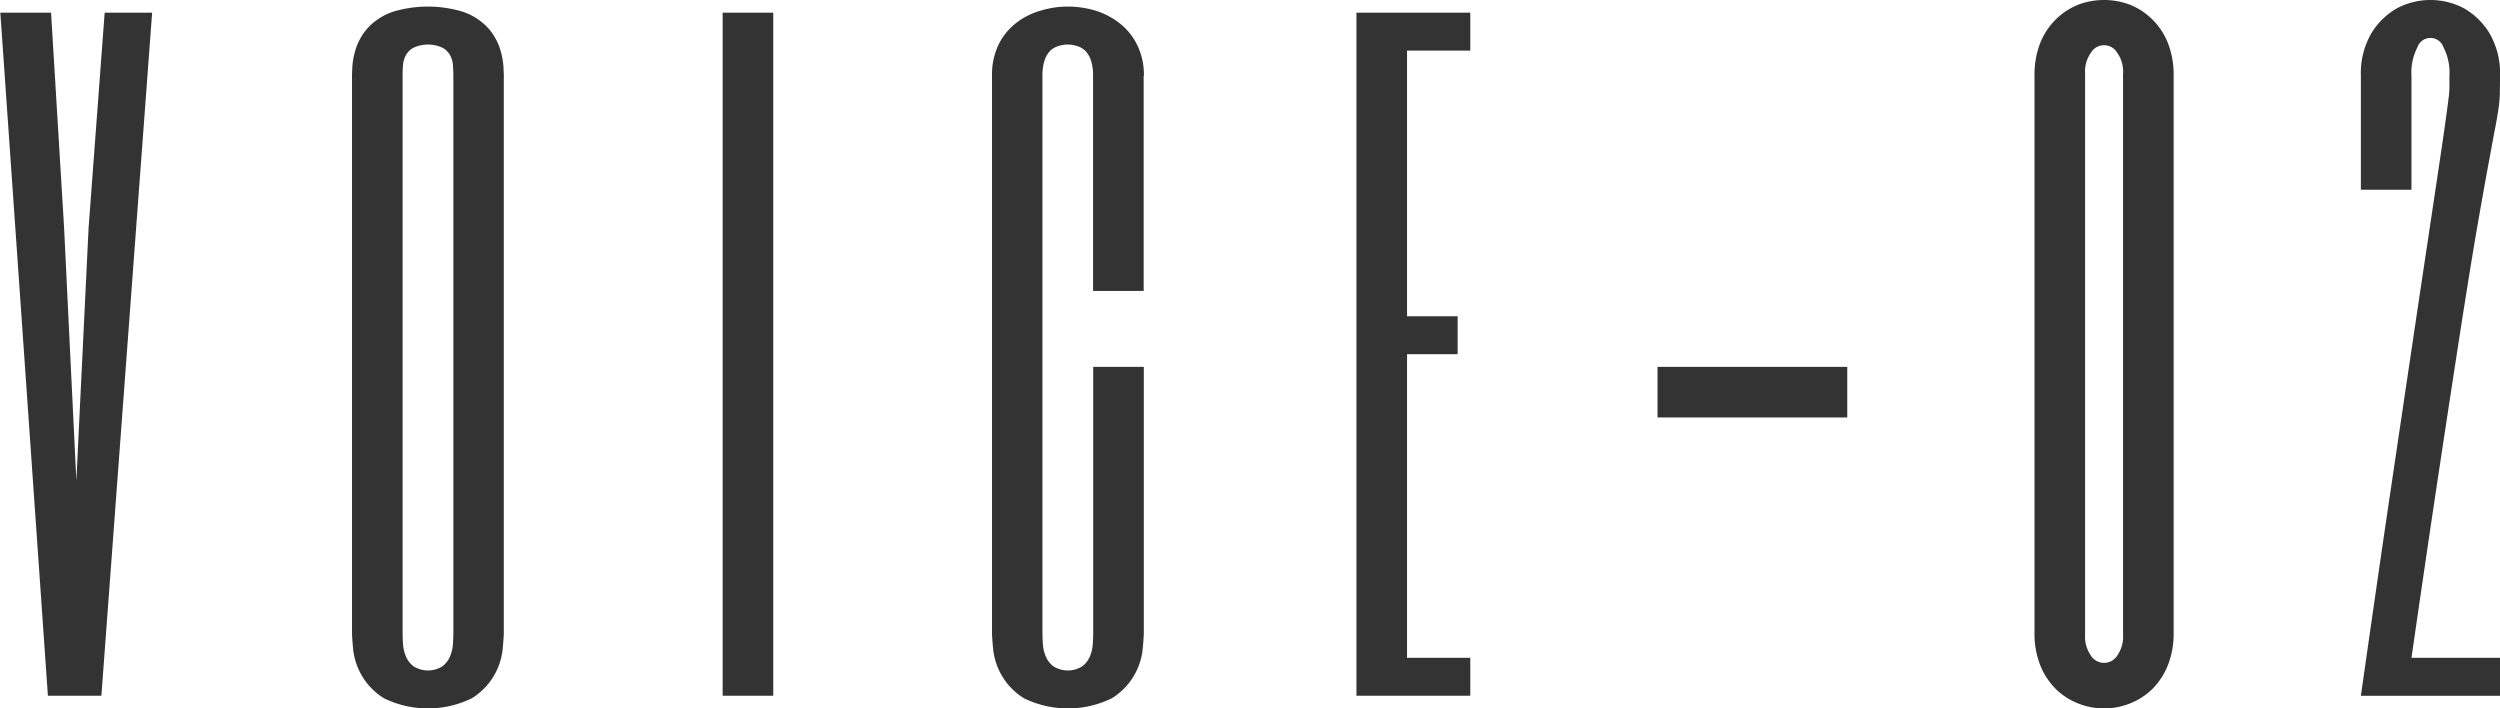
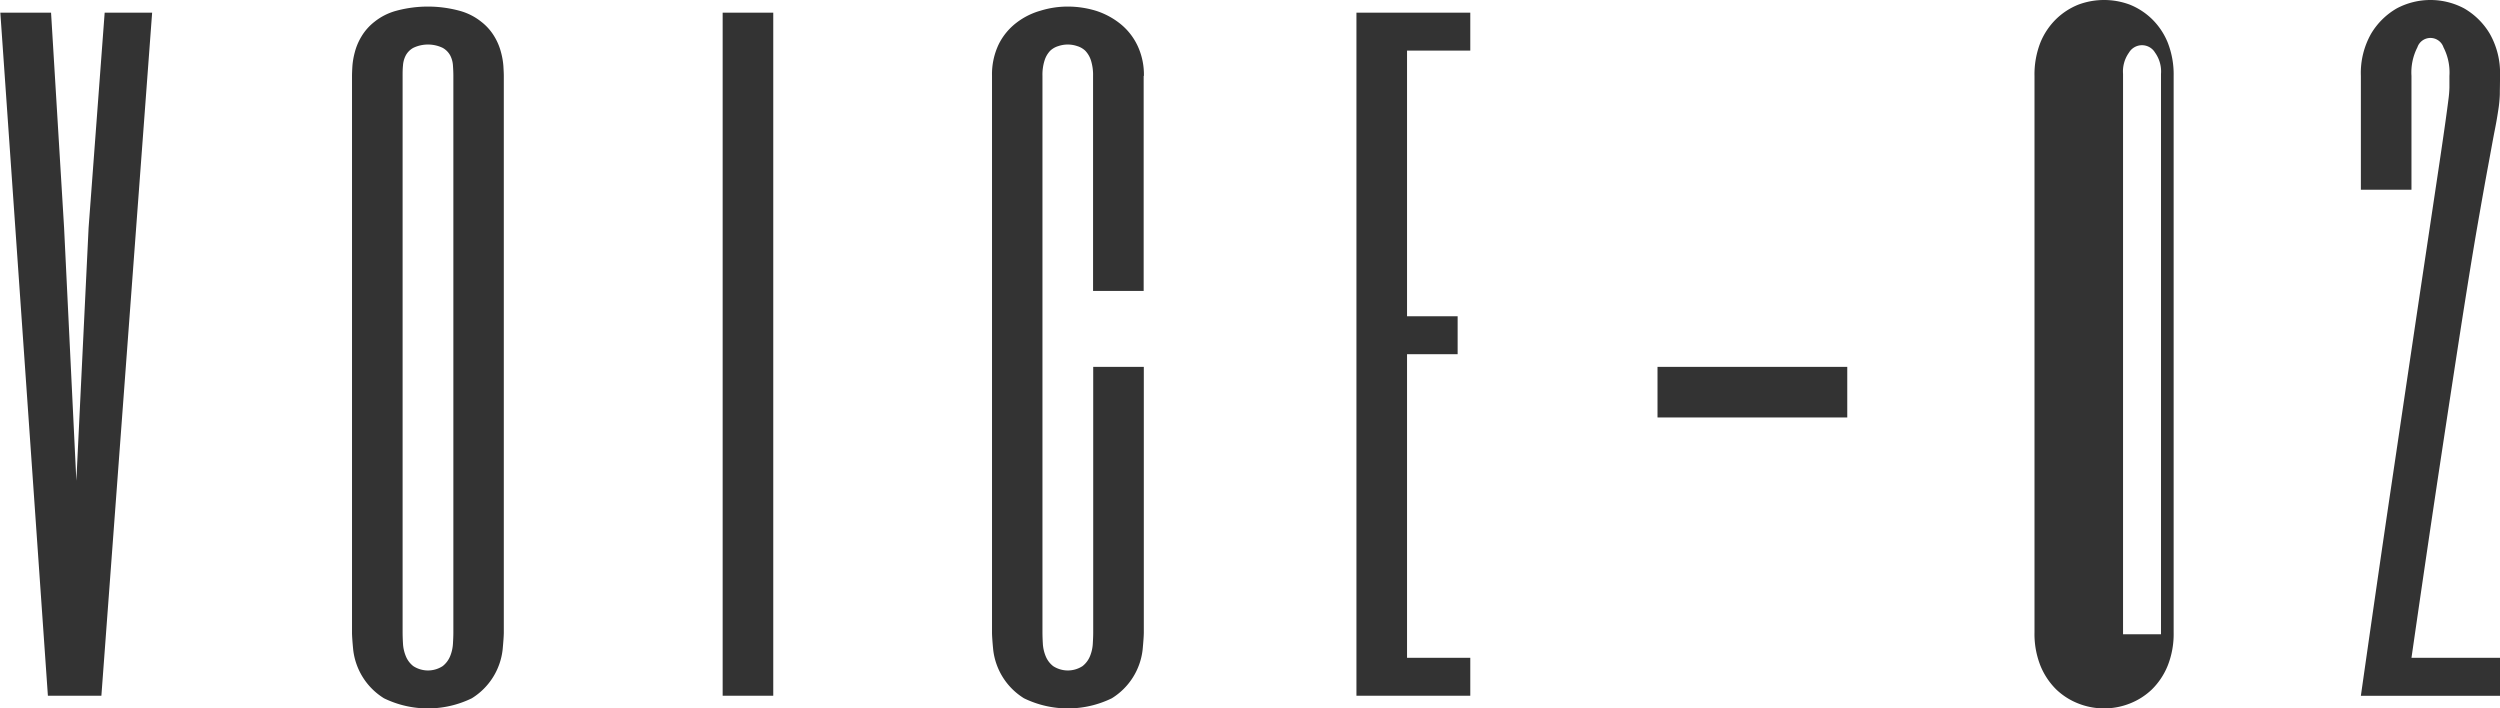
<svg xmlns="http://www.w3.org/2000/svg" width="98.812" height="28" viewBox="0 0 98.812 28">
  <defs>
    <style>
      .cls-1 {
        fill: #333;
        fill-rule: evenodd;
      }
    </style>
  </defs>
-   <path id="voice-02.svg" class="cls-1" d="M102.581,2954.47h-2.005l1.88,27h2.114l2.006-27H104.7l-0.635,8.5-0.484,10-0.485-10Zm17.895,2.5c0-.09-0.006-0.21-0.016-0.38a2.855,2.855,0,0,0-.094-0.55,2.324,2.324,0,0,0-.265-0.63,2.091,2.091,0,0,0-.516-0.58,2.352,2.352,0,0,0-.844-0.43,4.8,4.8,0,0,0-2.531,0,2.352,2.352,0,0,0-.844.43,2.1,2.1,0,0,0-.515.58,2.328,2.328,0,0,0-.266.63,2.935,2.935,0,0,0-.094.55c-0.01.17-.015,0.29-0.015,0.38v22c0,0.12.015,0.35,0.047,0.68a2.6,2.6,0,0,0,1.218,1.92,3.961,3.961,0,0,0,3.469,0,2.6,2.6,0,0,0,1.219-1.92c0.031-.33.047-0.56,0.047-0.68v-22Zm-4,0c0-.13,0-0.26.015-0.41a1,1,0,0,1,.11-0.4,0.75,0.75,0,0,1,.3-0.3,1.35,1.35,0,0,1,1.156,0,0.763,0.763,0,0,1,.3.3,1,1,0,0,1,.109.4c0.01,0.15.016,0.28,0.016,0.41v22c0,0.12-.006.27-0.016,0.44a1.534,1.534,0,0,1-.109.49,0.961,0.961,0,0,1-.3.4,1.068,1.068,0,0,1-1.156,0,0.944,0.944,0,0,1-.3-0.4,1.535,1.535,0,0,1-.11-0.49c-0.01-.17-0.015-0.32-0.015-0.44v-22Zm12.65-2.5v27h2v-27h-2Zm16.65,2.5a2.693,2.693,0,0,0-.25-1.19,2.455,2.455,0,0,0-.672-0.86,3,3,0,0,0-.961-0.52,3.8,3.8,0,0,0-1.117-.17,3.606,3.606,0,0,0-1.078.16,2.809,2.809,0,0,0-.961.48,2.433,2.433,0,0,0-.7.85,2.75,2.75,0,0,0-.265,1.25v22c0,0.12.015,0.35,0.047,0.68a2.6,2.6,0,0,0,1.218,1.92,3.961,3.961,0,0,0,3.469,0,2.6,2.6,0,0,0,1.219-1.92c0.031-.33.047-0.56,0.047-0.68v-10.5h-2v10.5c0,0.12-.006.27-0.016,0.44a1.534,1.534,0,0,1-.109.49,0.961,0.961,0,0,1-.3.4,1.068,1.068,0,0,1-1.156,0,0.944,0.944,0,0,1-.3-0.4,1.535,1.535,0,0,1-.11-0.49c-0.01-.17-0.015-0.32-0.015-0.44v-22a1.866,1.866,0,0,1,.086-0.62,0.972,0.972,0,0,1,.226-0.38,0.812,0.812,0,0,1,.321-0.18,1.152,1.152,0,0,1,.734,0,0.808,0.808,0,0,1,.32.18,0.985,0.985,0,0,1,.227.38,1.893,1.893,0,0,1,.086.62v8.5h2v-8.5Zm12.9-2.5h-4.5v27h4.5v-1.5h-2.5v-12h2v-1.5h-2v-10.5h2.5v-1.5Zm14.9,14h-7.5v2h7.5v-2Zm12.9-11.5a3.437,3.437,0,0,0-.235-1.32,2.743,2.743,0,0,0-.625-0.93,2.7,2.7,0,0,0-.882-0.57,2.912,2.912,0,0,0-2.016,0,2.7,2.7,0,0,0-.883.57,2.758,2.758,0,0,0-.625.93,3.456,3.456,0,0,0-.234,1.32v22a3.4,3.4,0,0,0,.234,1.31,2.8,2.8,0,0,0,.625.94,2.671,2.671,0,0,0,.883.56,2.769,2.769,0,0,0,2.016,0,2.667,2.667,0,0,0,.882-0.56,2.787,2.787,0,0,0,.625-0.94,3.384,3.384,0,0,0,.235-1.31v-22Zm-2,22.07a1.323,1.323,0,0,1-.235.85,0.615,0.615,0,0,1-1.031,0,1.329,1.329,0,0,1-.234-0.85v-22.15a1.28,1.28,0,0,1,.234-0.84,0.6,0.6,0,0,1,1.031,0,1.274,1.274,0,0,1,.235.84v22.15Zm9.4-17.57h2v-4.5a2.179,2.179,0,0,1,.234-1.13,0.544,0.544,0,0,1,1.031,0,2.168,2.168,0,0,1,.235,1.13v0.45a4.069,4.069,0,0,1-.039.48c-0.026.21-.065,0.5-0.118,0.88s-0.13.91-.234,1.61-0.24,1.6-.406,2.71-0.375,2.5-.625,4.18-0.547,3.68-.891,6-0.739,5.05-1.187,8.19h5.5v-1.5h-3.5q0.641-4.44,1.133-7.69t0.851-5.56c0.24-1.53.445-2.8,0.617-3.79s0.315-1.79.43-2.41,0.2-1.1.266-1.43,0.109-.6.14-0.81a4.9,4.9,0,0,0,.055-0.58c0-.18.008-0.42,0.008-0.73a3.145,3.145,0,0,0-.407-1.67,2.806,2.806,0,0,0-1.015-1,2.837,2.837,0,0,0-2.656,0,2.808,2.808,0,0,0-1.016,1,3.145,3.145,0,0,0-.406,1.67v4.5Z" transform="translate(-100.563 -2953.97)" />
+   <path id="voice-02.svg" class="cls-1" d="M102.581,2954.47h-2.005l1.88,27h2.114l2.006-27H104.7l-0.635,8.5-0.484,10-0.485-10Zm17.895,2.5c0-.09-0.006-0.21-0.016-0.38a2.855,2.855,0,0,0-.094-0.55,2.324,2.324,0,0,0-.265-0.63,2.091,2.091,0,0,0-.516-0.58,2.352,2.352,0,0,0-.844-0.43,4.8,4.8,0,0,0-2.531,0,2.352,2.352,0,0,0-.844.43,2.1,2.1,0,0,0-.515.58,2.328,2.328,0,0,0-.266.63,2.935,2.935,0,0,0-.094.55c-0.01.17-.015,0.29-0.015,0.38v22c0,0.12.015,0.35,0.047,0.68a2.6,2.6,0,0,0,1.218,1.92,3.961,3.961,0,0,0,3.469,0,2.6,2.6,0,0,0,1.219-1.92c0.031-.33.047-0.56,0.047-0.68v-22Zm-4,0c0-.13,0-0.26.015-0.41a1,1,0,0,1,.11-0.4,0.75,0.75,0,0,1,.3-0.3,1.35,1.35,0,0,1,1.156,0,0.763,0.763,0,0,1,.3.3,1,1,0,0,1,.109.4c0.01,0.15.016,0.28,0.016,0.41v22c0,0.12-.006.27-0.016,0.44a1.534,1.534,0,0,1-.109.49,0.961,0.961,0,0,1-.3.4,1.068,1.068,0,0,1-1.156,0,0.944,0.944,0,0,1-.3-0.4,1.535,1.535,0,0,1-.11-0.49c-0.01-.17-0.015-0.32-0.015-0.44v-22Zm12.65-2.5v27h2v-27h-2Zm16.65,2.5a2.693,2.693,0,0,0-.25-1.19,2.455,2.455,0,0,0-.672-0.86,3,3,0,0,0-.961-0.52,3.8,3.8,0,0,0-1.117-.17,3.606,3.606,0,0,0-1.078.16,2.809,2.809,0,0,0-.961.48,2.433,2.433,0,0,0-.7.85,2.75,2.75,0,0,0-.265,1.25v22c0,0.12.015,0.35,0.047,0.68a2.6,2.6,0,0,0,1.218,1.92,3.961,3.961,0,0,0,3.469,0,2.6,2.6,0,0,0,1.219-1.92c0.031-.33.047-0.56,0.047-0.68v-10.5h-2v10.5c0,0.12-.006.27-0.016,0.44a1.534,1.534,0,0,1-.109.49,0.961,0.961,0,0,1-.3.4,1.068,1.068,0,0,1-1.156,0,0.944,0.944,0,0,1-.3-0.4,1.535,1.535,0,0,1-.11-0.49c-0.01-.17-0.015-0.32-0.015-0.44v-22a1.866,1.866,0,0,1,.086-0.62,0.972,0.972,0,0,1,.226-0.38,0.812,0.812,0,0,1,.321-0.18,1.152,1.152,0,0,1,.734,0,0.808,0.808,0,0,1,.32.18,0.985,0.985,0,0,1,.227.38,1.893,1.893,0,0,1,.086.62v8.5h2v-8.5Zm12.9-2.5h-4.5v27h4.5v-1.5h-2.5v-12h2v-1.5h-2v-10.5h2.5v-1.5Zm14.9,14h-7.5v2h7.5v-2Zm12.9-11.5a3.437,3.437,0,0,0-.235-1.32,2.743,2.743,0,0,0-.625-0.93,2.7,2.7,0,0,0-.882-0.57,2.912,2.912,0,0,0-2.016,0,2.7,2.7,0,0,0-.883.57,2.758,2.758,0,0,0-.625.93,3.456,3.456,0,0,0-.234,1.32v22a3.4,3.4,0,0,0,.234,1.31,2.8,2.8,0,0,0,.625.94,2.671,2.671,0,0,0,.883.56,2.769,2.769,0,0,0,2.016,0,2.667,2.667,0,0,0,.882-0.56,2.787,2.787,0,0,0,.625-0.94,3.384,3.384,0,0,0,.235-1.31v-22Zm-2,22.07v-22.15a1.28,1.28,0,0,1,.234-0.84,0.6,0.6,0,0,1,1.031,0,1.274,1.274,0,0,1,.235.84v22.15Zm9.4-17.57h2v-4.5a2.179,2.179,0,0,1,.234-1.13,0.544,0.544,0,0,1,1.031,0,2.168,2.168,0,0,1,.235,1.13v0.45a4.069,4.069,0,0,1-.039.48c-0.026.21-.065,0.5-0.118,0.88s-0.13.91-.234,1.61-0.24,1.6-.406,2.71-0.375,2.5-.625,4.18-0.547,3.68-.891,6-0.739,5.05-1.187,8.19h5.5v-1.5h-3.5q0.641-4.44,1.133-7.69t0.851-5.56c0.24-1.53.445-2.8,0.617-3.79s0.315-1.79.43-2.41,0.2-1.1.266-1.43,0.109-.6.14-0.81a4.9,4.9,0,0,0,.055-0.58c0-.18.008-0.42,0.008-0.73a3.145,3.145,0,0,0-.407-1.67,2.806,2.806,0,0,0-1.015-1,2.837,2.837,0,0,0-2.656,0,2.808,2.808,0,0,0-1.016,1,3.145,3.145,0,0,0-.406,1.67v4.5Z" transform="translate(-100.563 -2953.97)" />
</svg>